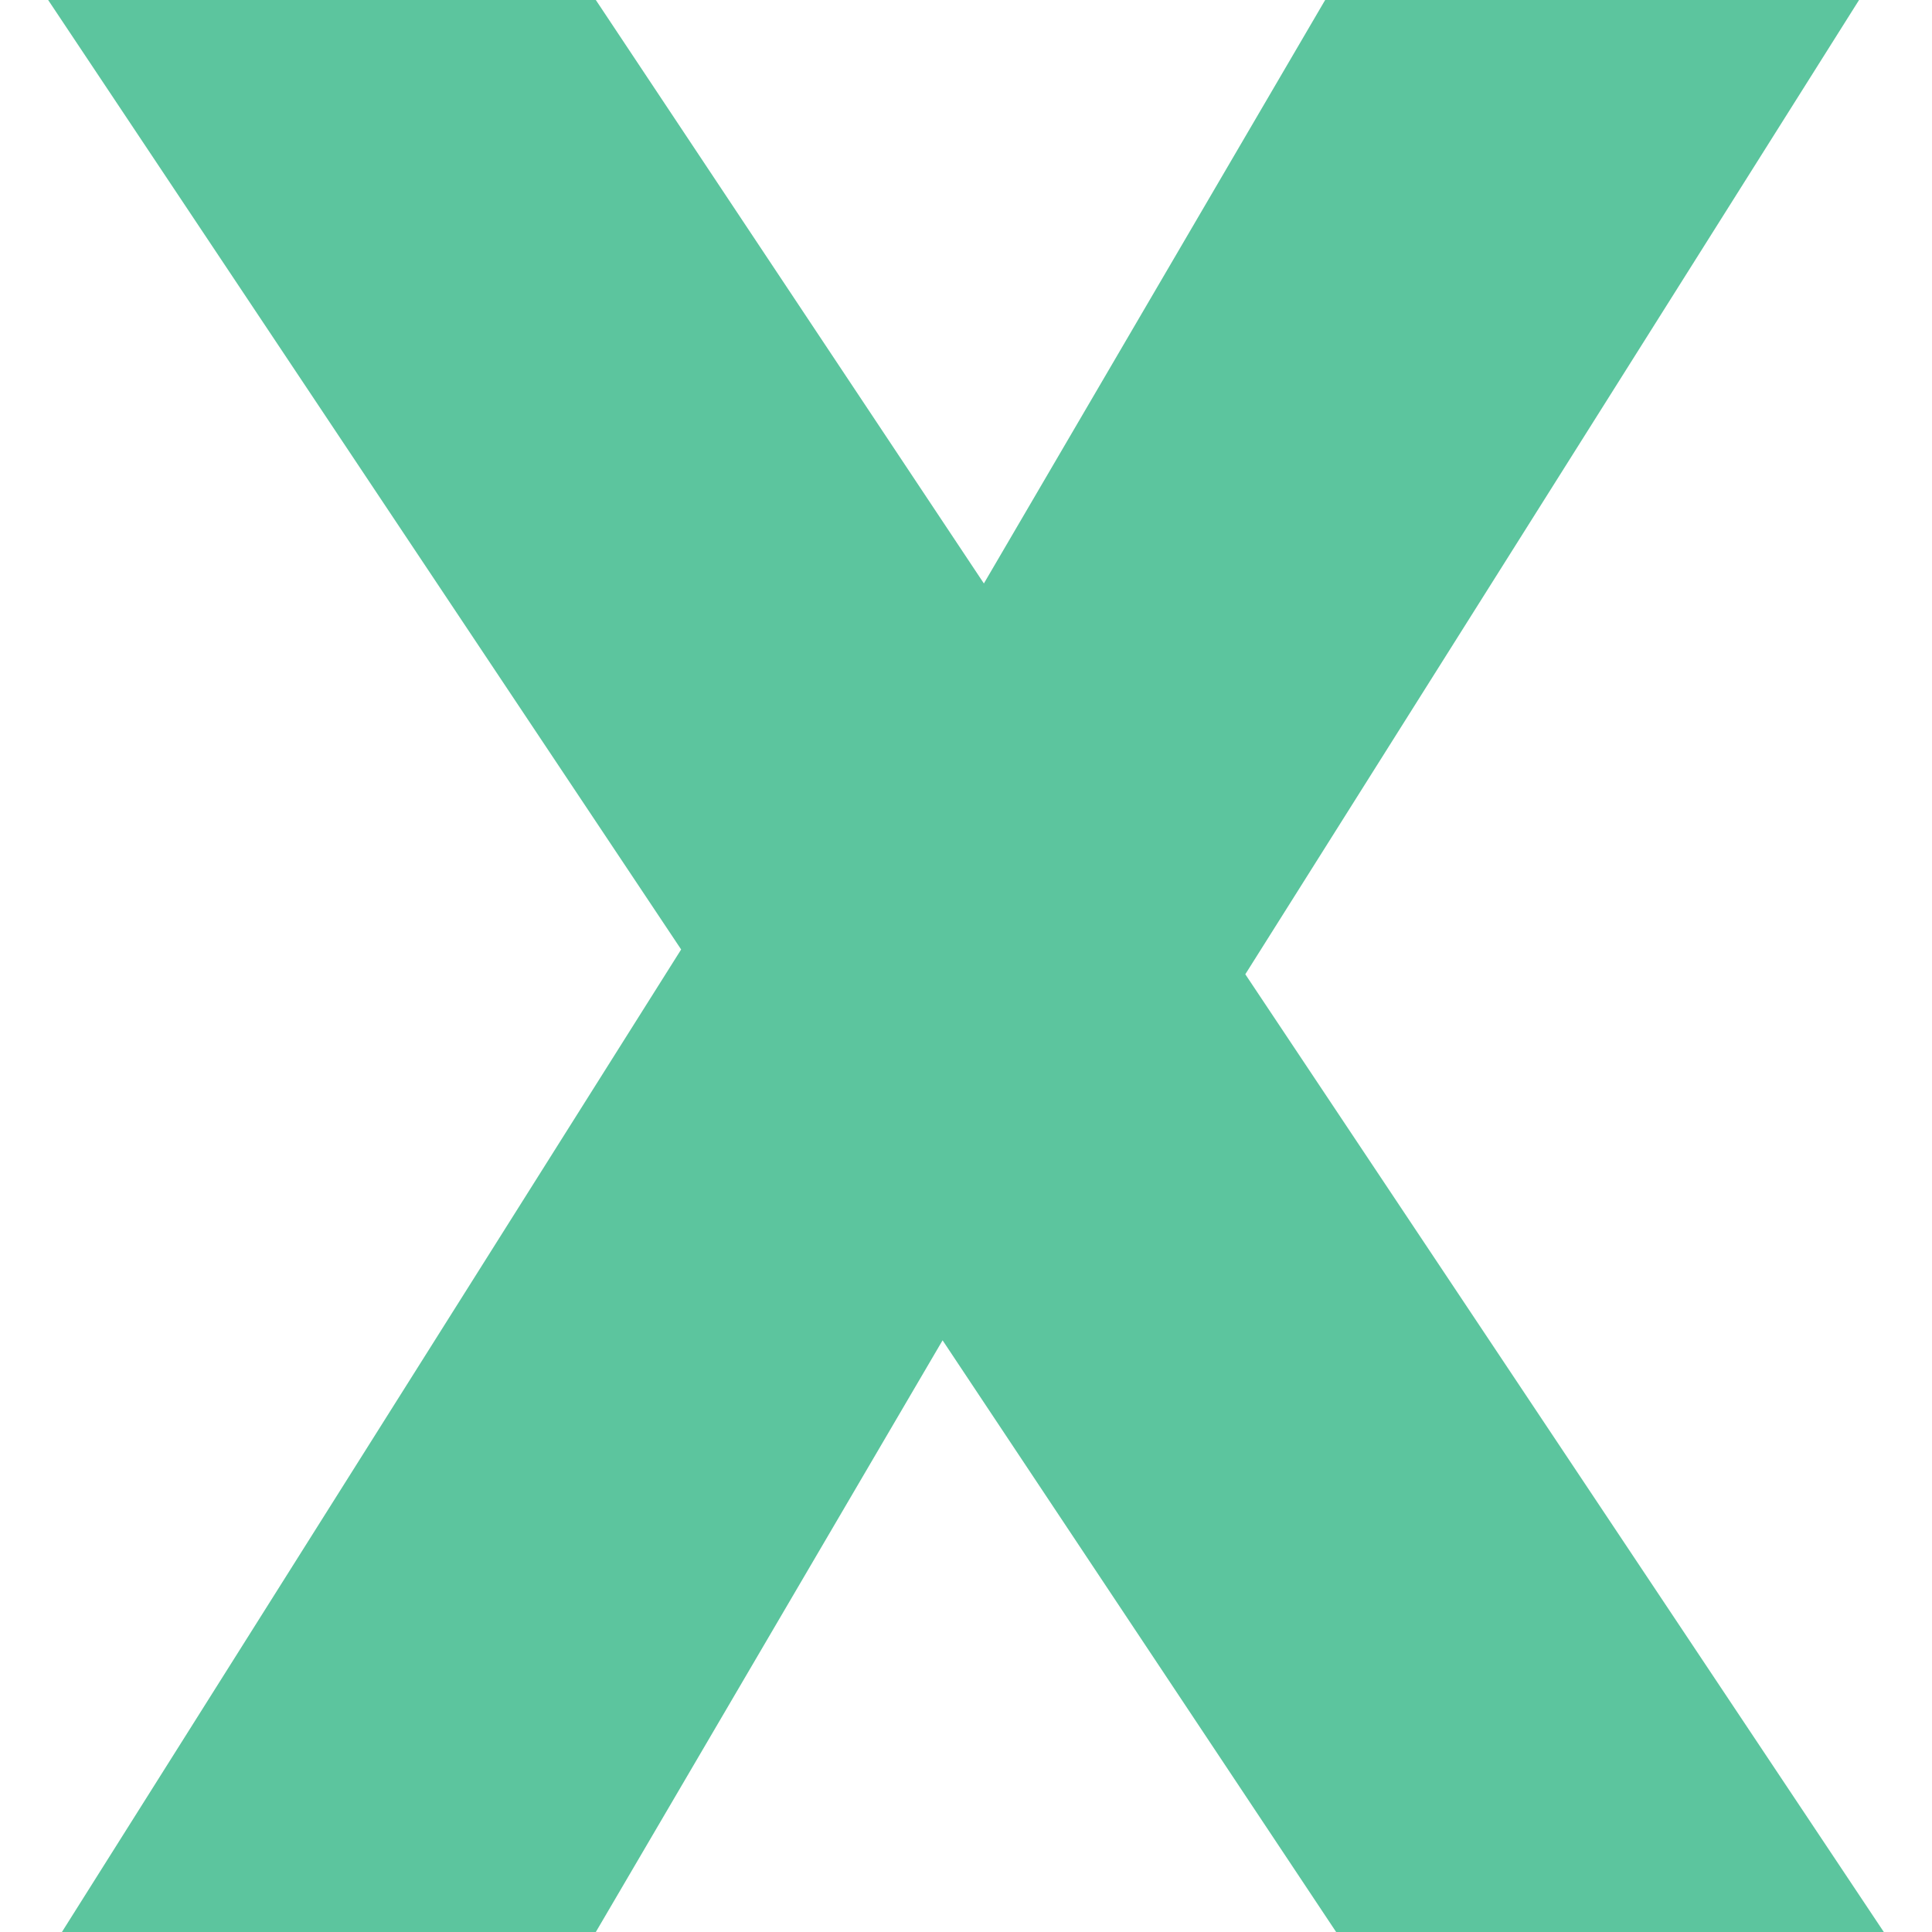
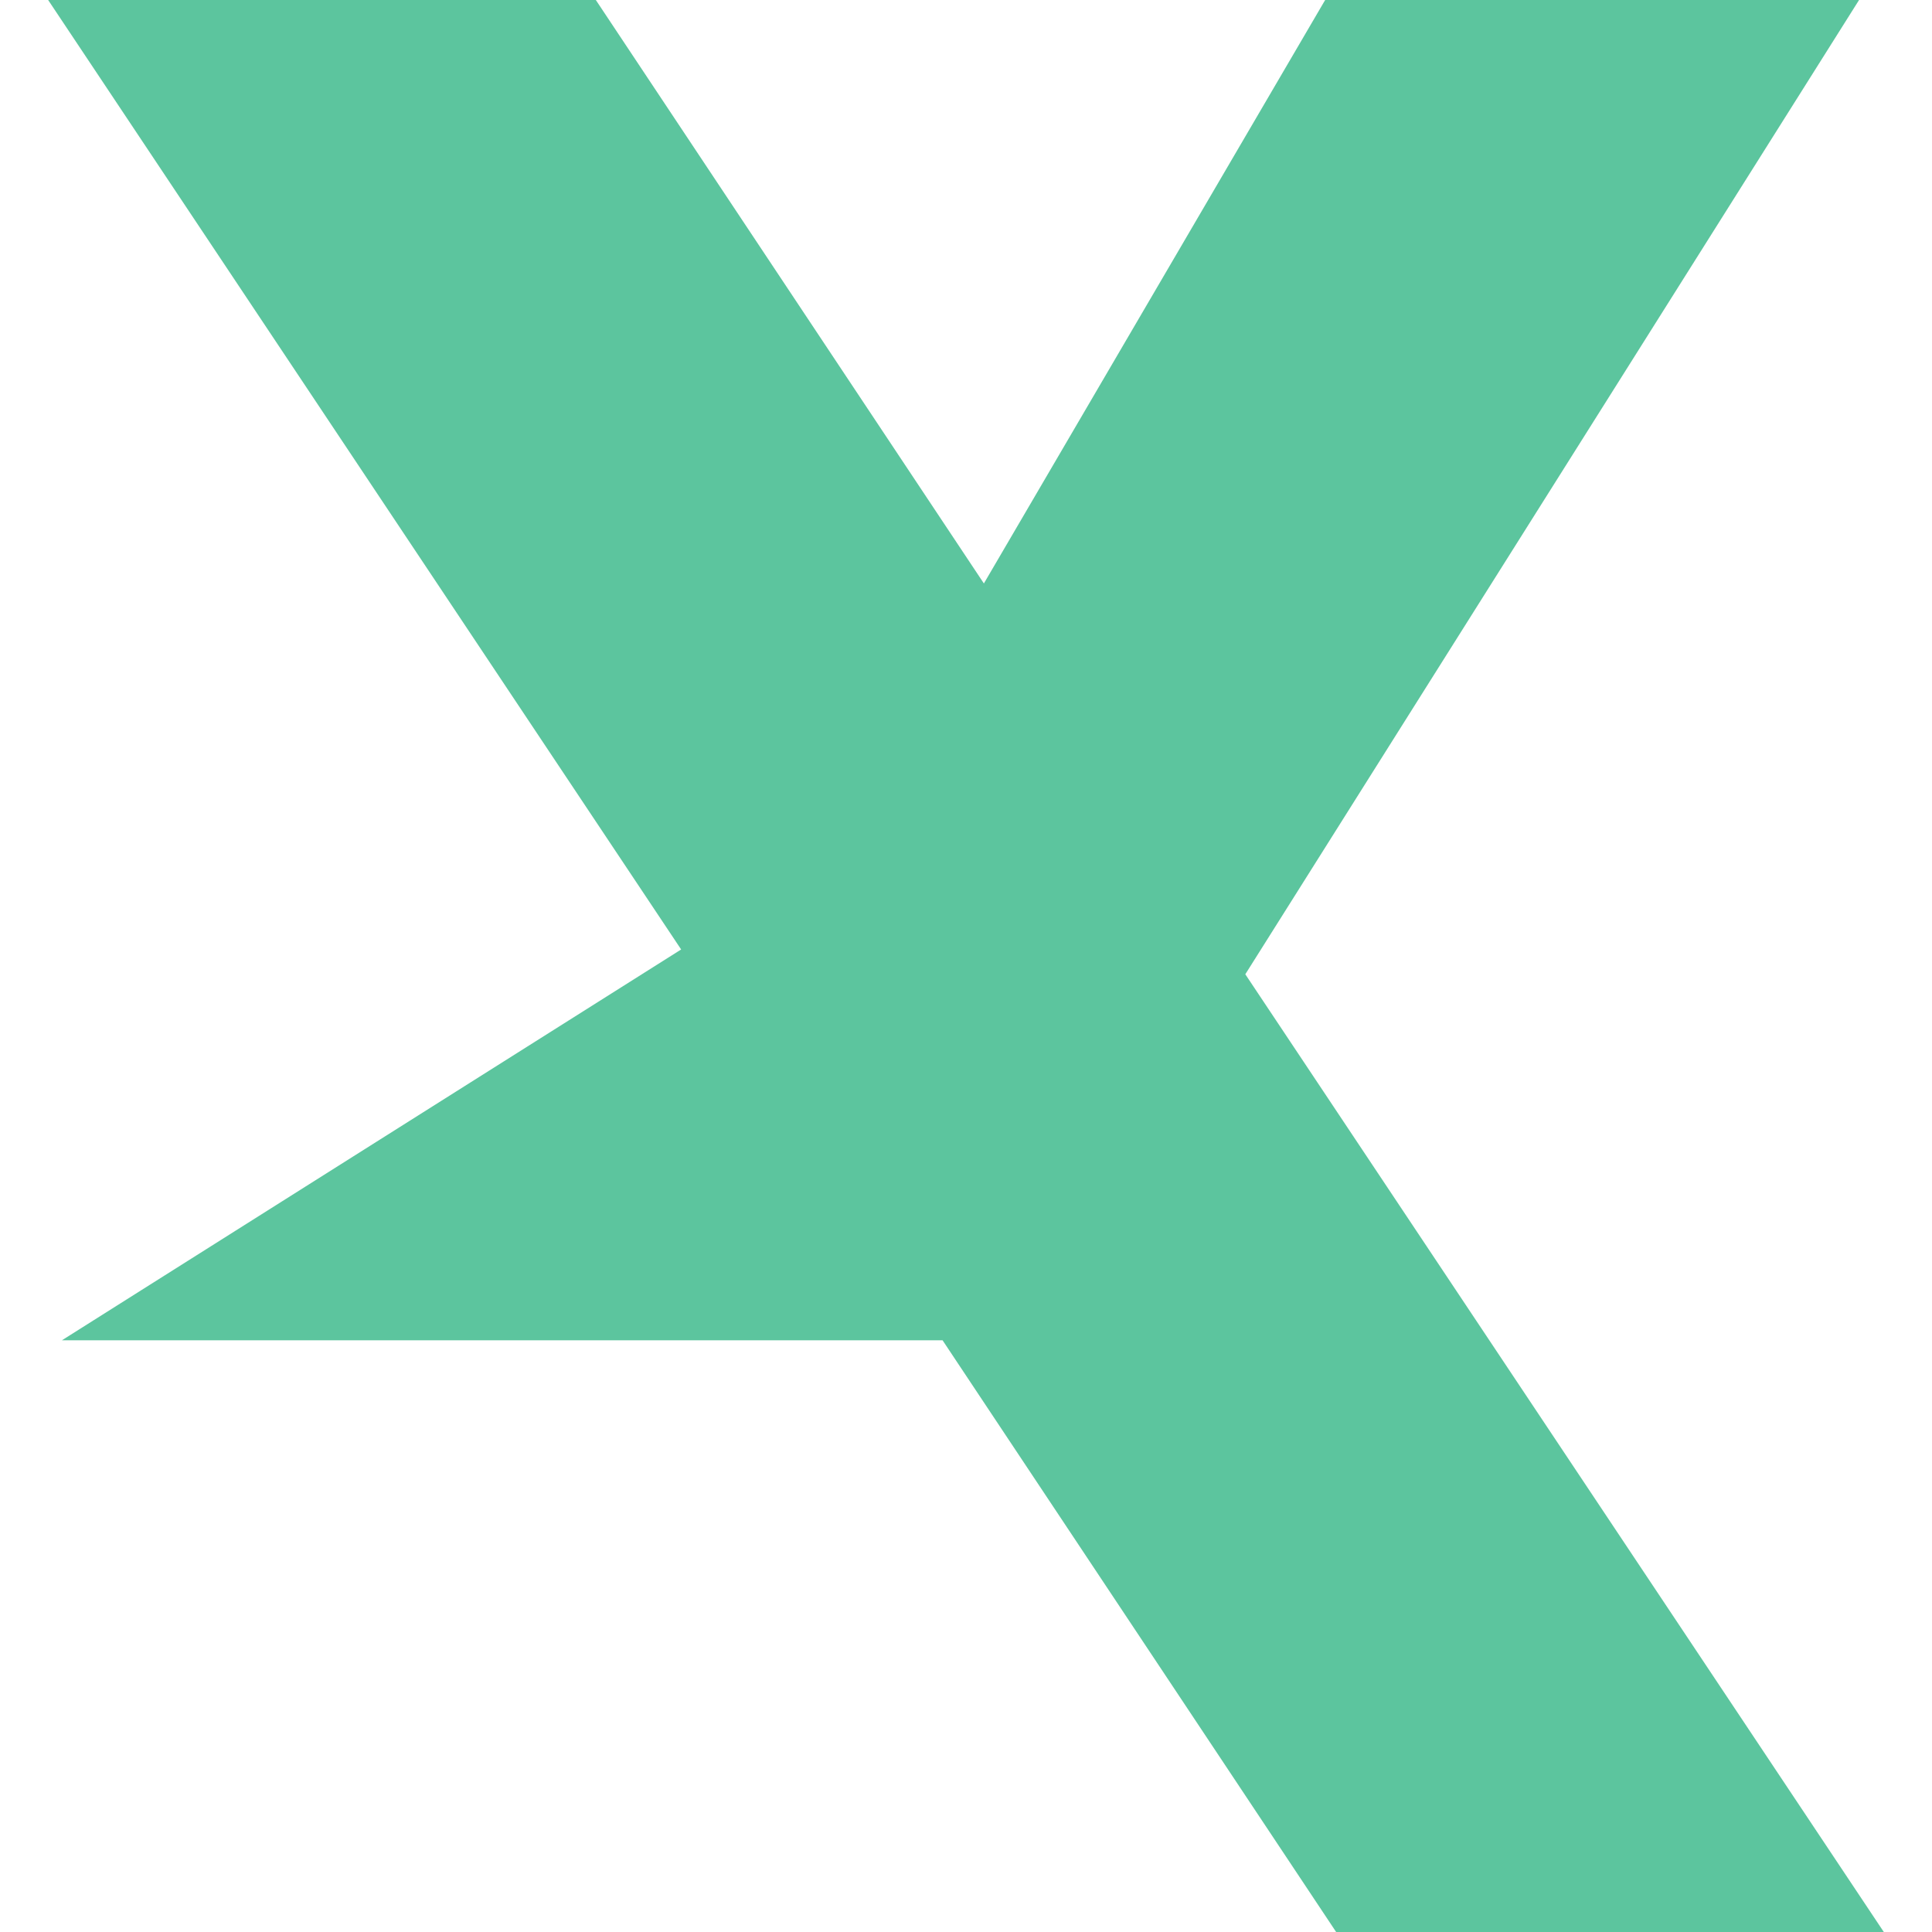
<svg xmlns="http://www.w3.org/2000/svg" id="Layer_1" data-name="Layer 1" viewBox="0 0 512 512">
  <defs>
    <style>      .cls-1 {        fill: #5cc59e;        stroke-width: 0px;      }    </style>
  </defs>
-   <path class="cls-1" d="M249.8,355.19l-91.9,156.81H16.41L180.51,251.62,12.76,0h145.14l102.84,154.62L351.18,0h141.49l-162.65,258.19,169.21,253.81h-145.14l-104.3-156.81Z" />
+   <path class="cls-1" d="M249.8,355.19H16.41L180.51,251.62,12.76,0h145.14l102.84,154.62L351.18,0h141.49l-162.65,258.19,169.21,253.81h-145.14l-104.3-156.81Z" />
</svg>